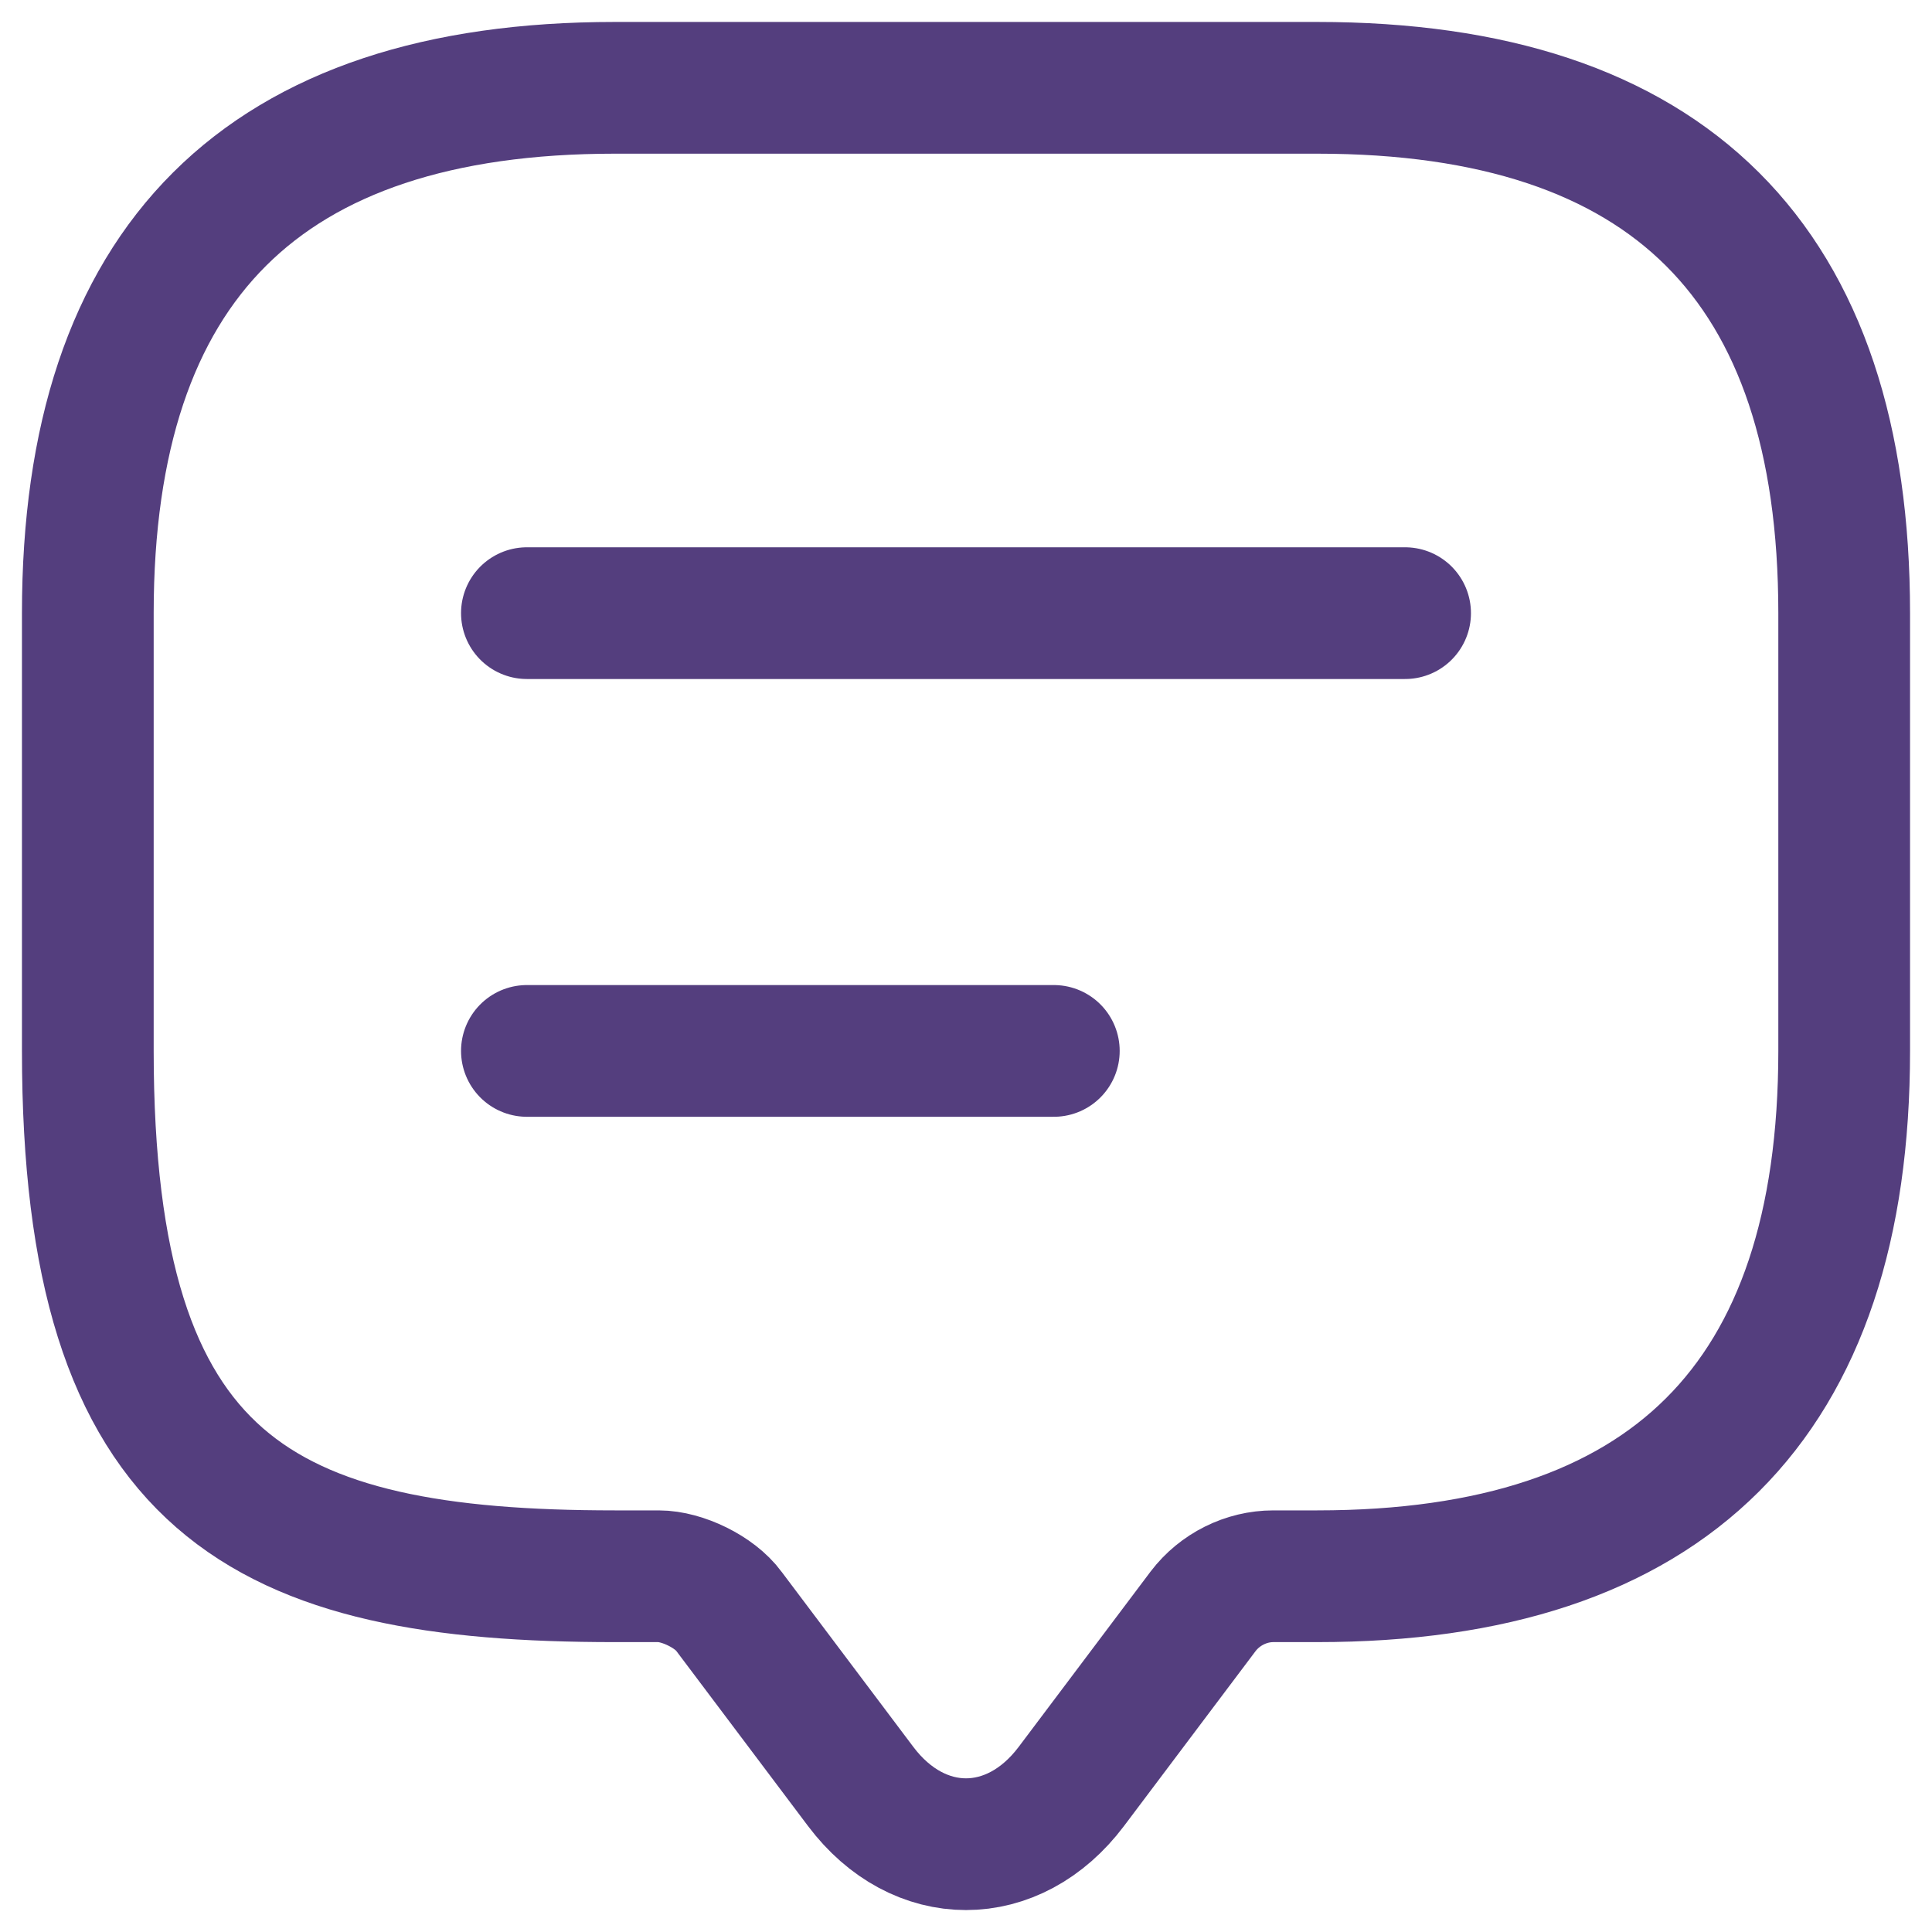
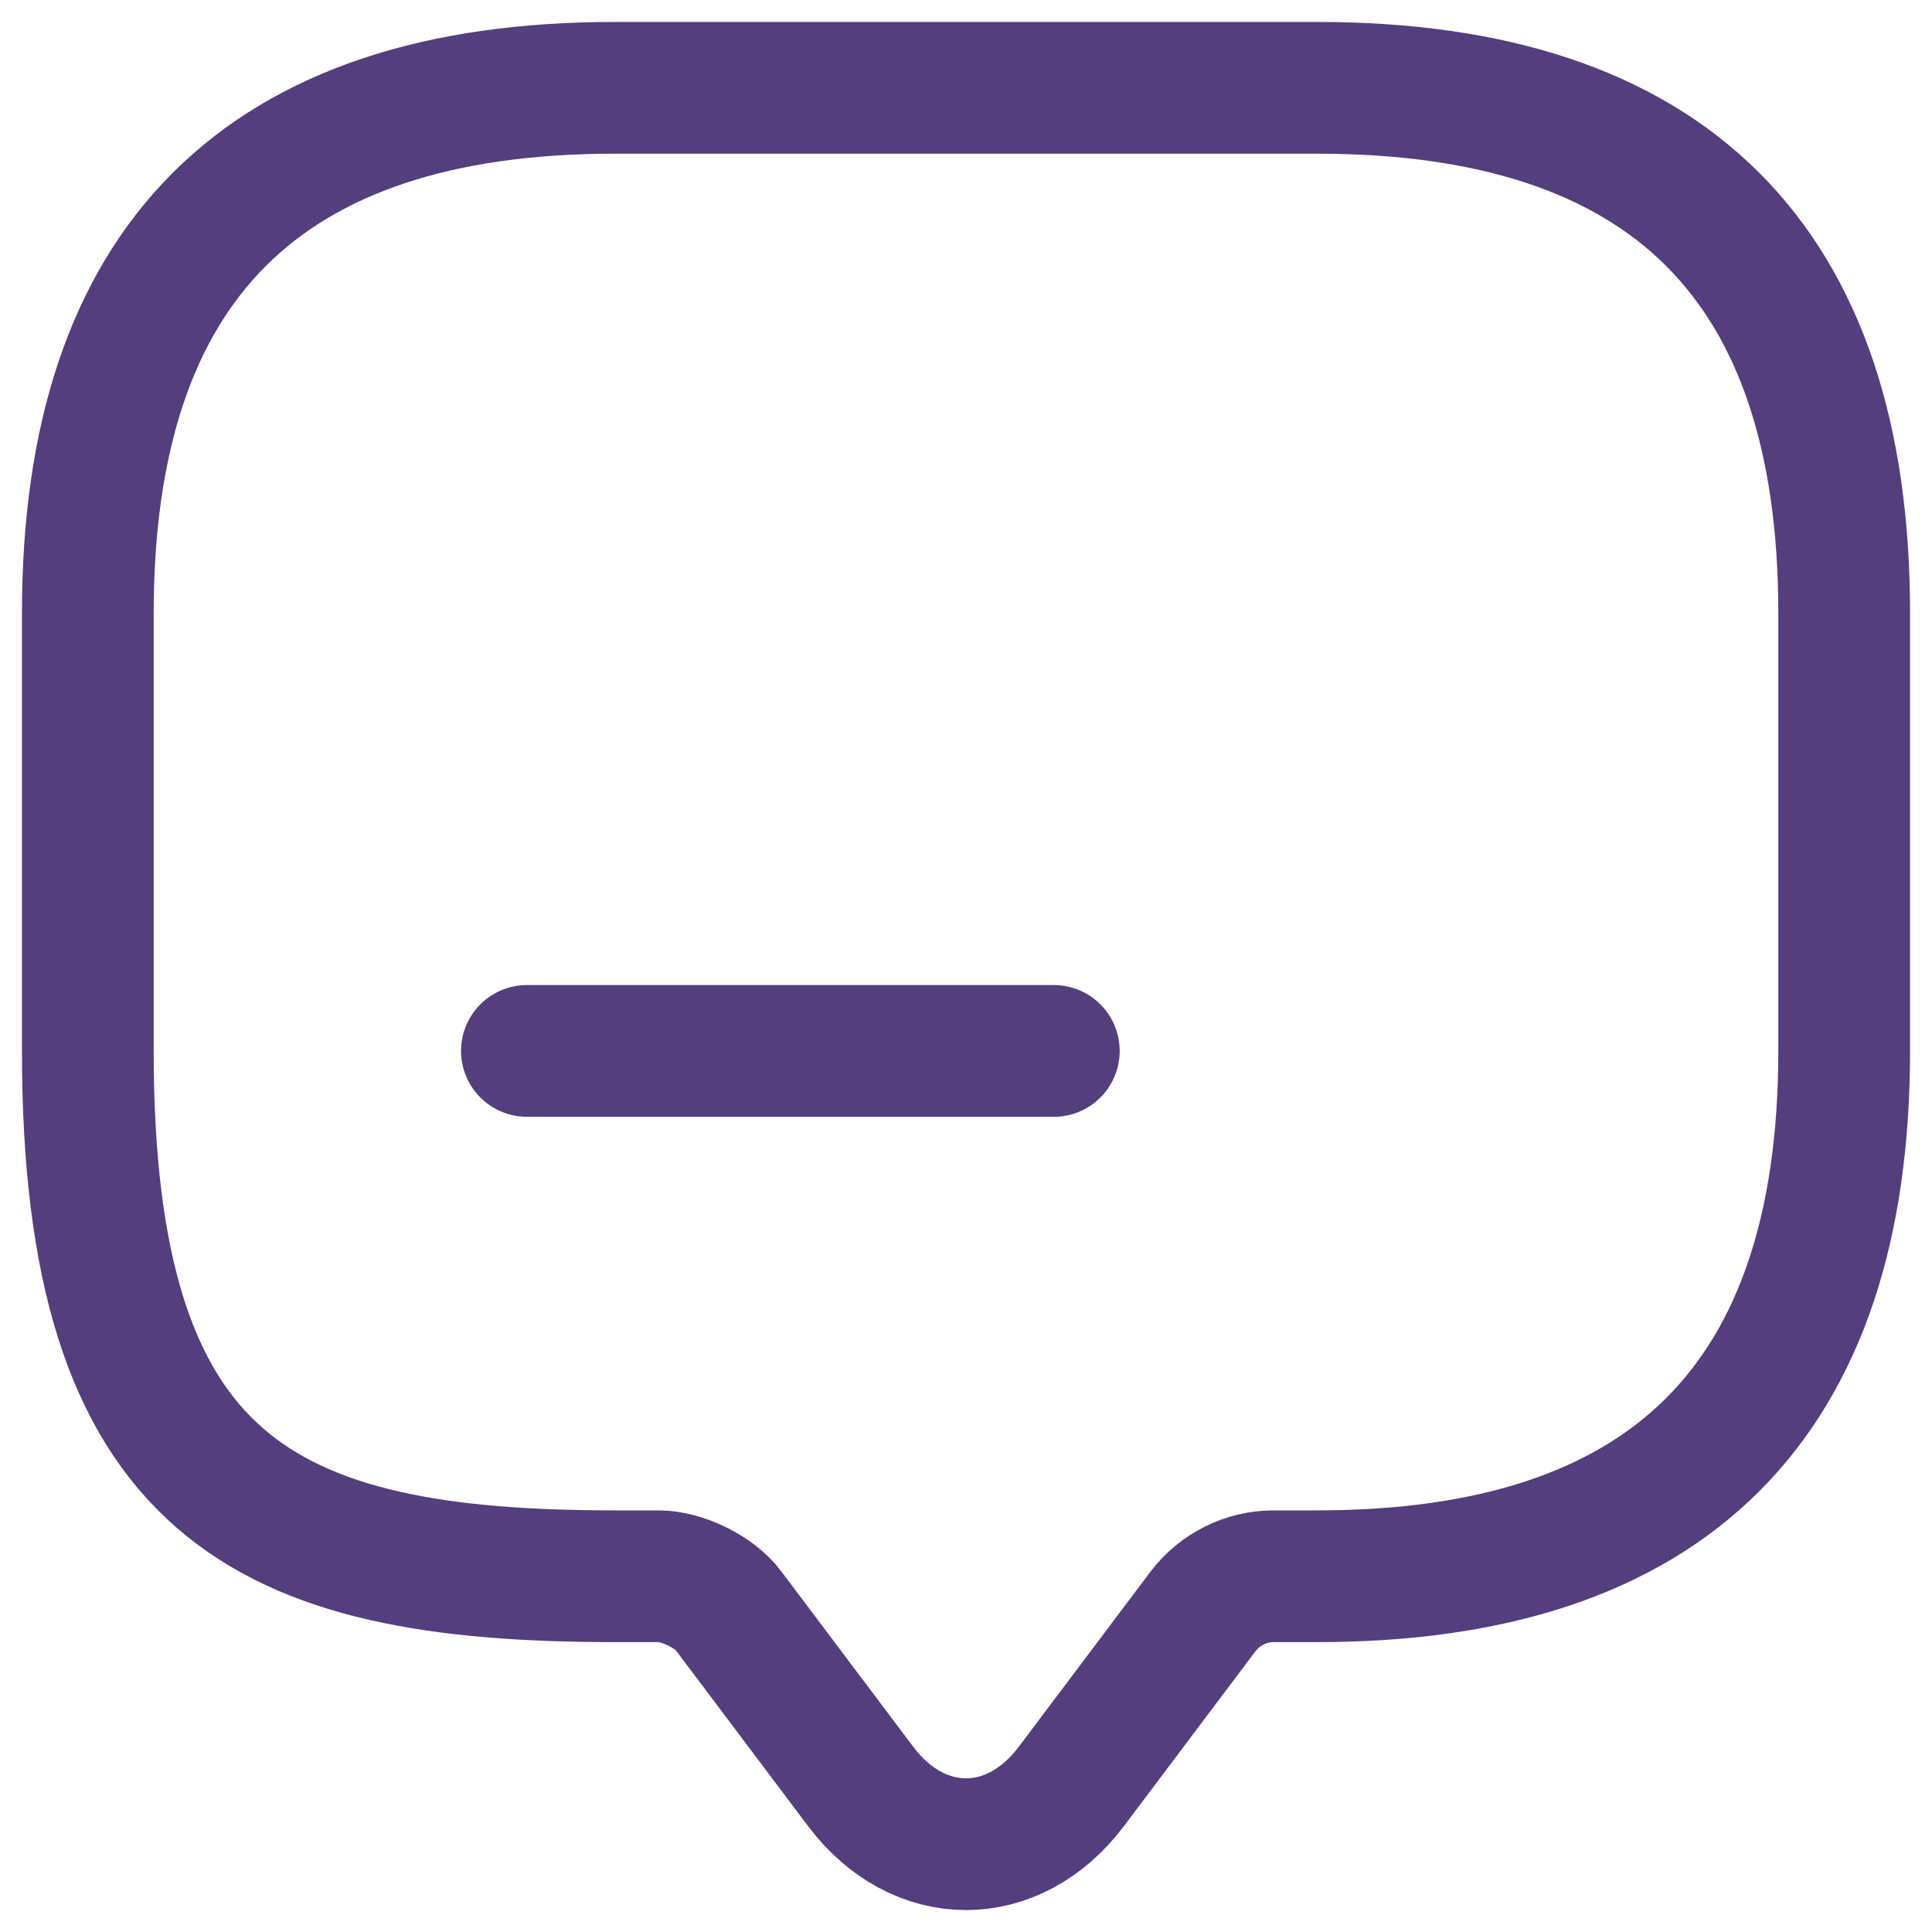
<svg xmlns="http://www.w3.org/2000/svg" width="44" height="44" viewBox="0 0 44 44" fill="none">
  <path d="M15 35.898H14C6 35.898 2 33.904 2 23.934V13.964C2 5.988 6 2 14 2H30C38 2 42 5.988 42 13.964V23.934C42 31.91 38 35.898 30 35.898H29C28.38 35.898 27.78 36.197 27.4 36.696L24.4 40.684C23.08 42.439 20.92 42.439 19.6 40.684L16.6 36.696C16.28 36.257 15.54 35.898 15 35.898Z" stroke="#543E7E" stroke-width="3" stroke-miterlimit="10" stroke-linecap="round" stroke-linejoin="round" />
-   <path d="M12 13.964H32" stroke="#543E7E" stroke-width="3" stroke-linecap="round" stroke-linejoin="round" />
  <path d="M12 23.934H24" stroke="#543E7E" stroke-width="3" stroke-linecap="round" stroke-linejoin="round" />
</svg>